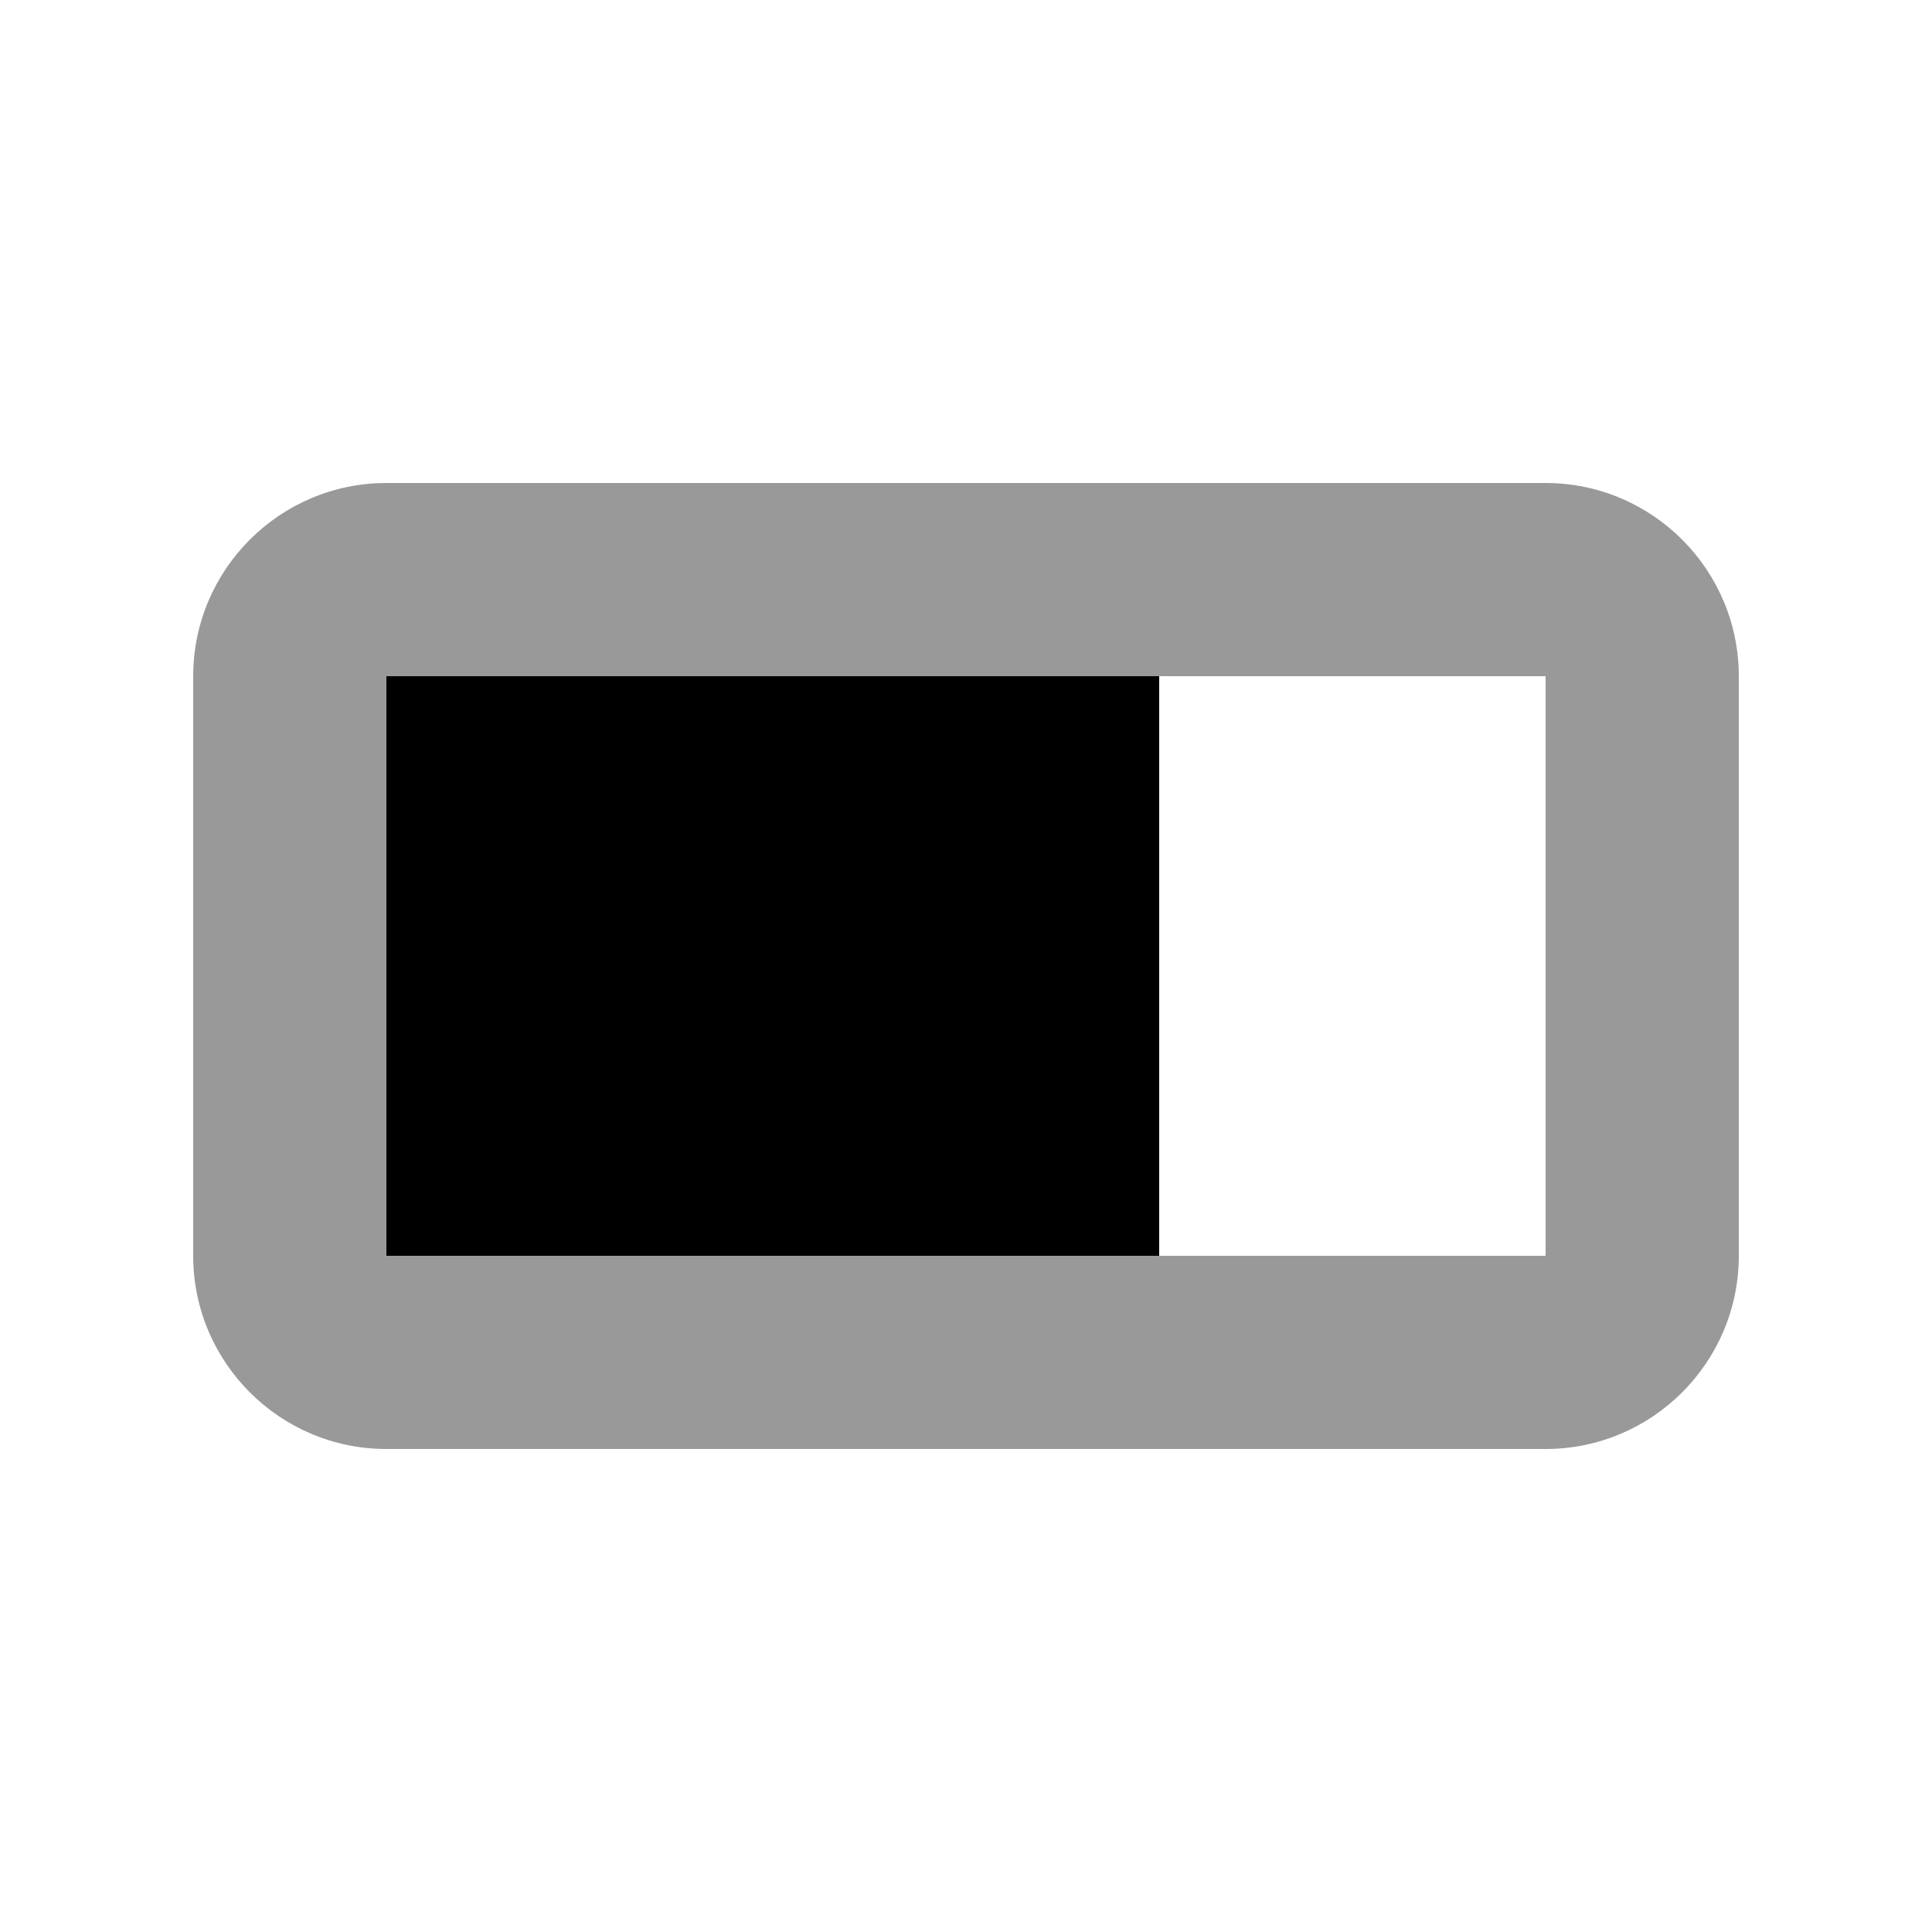
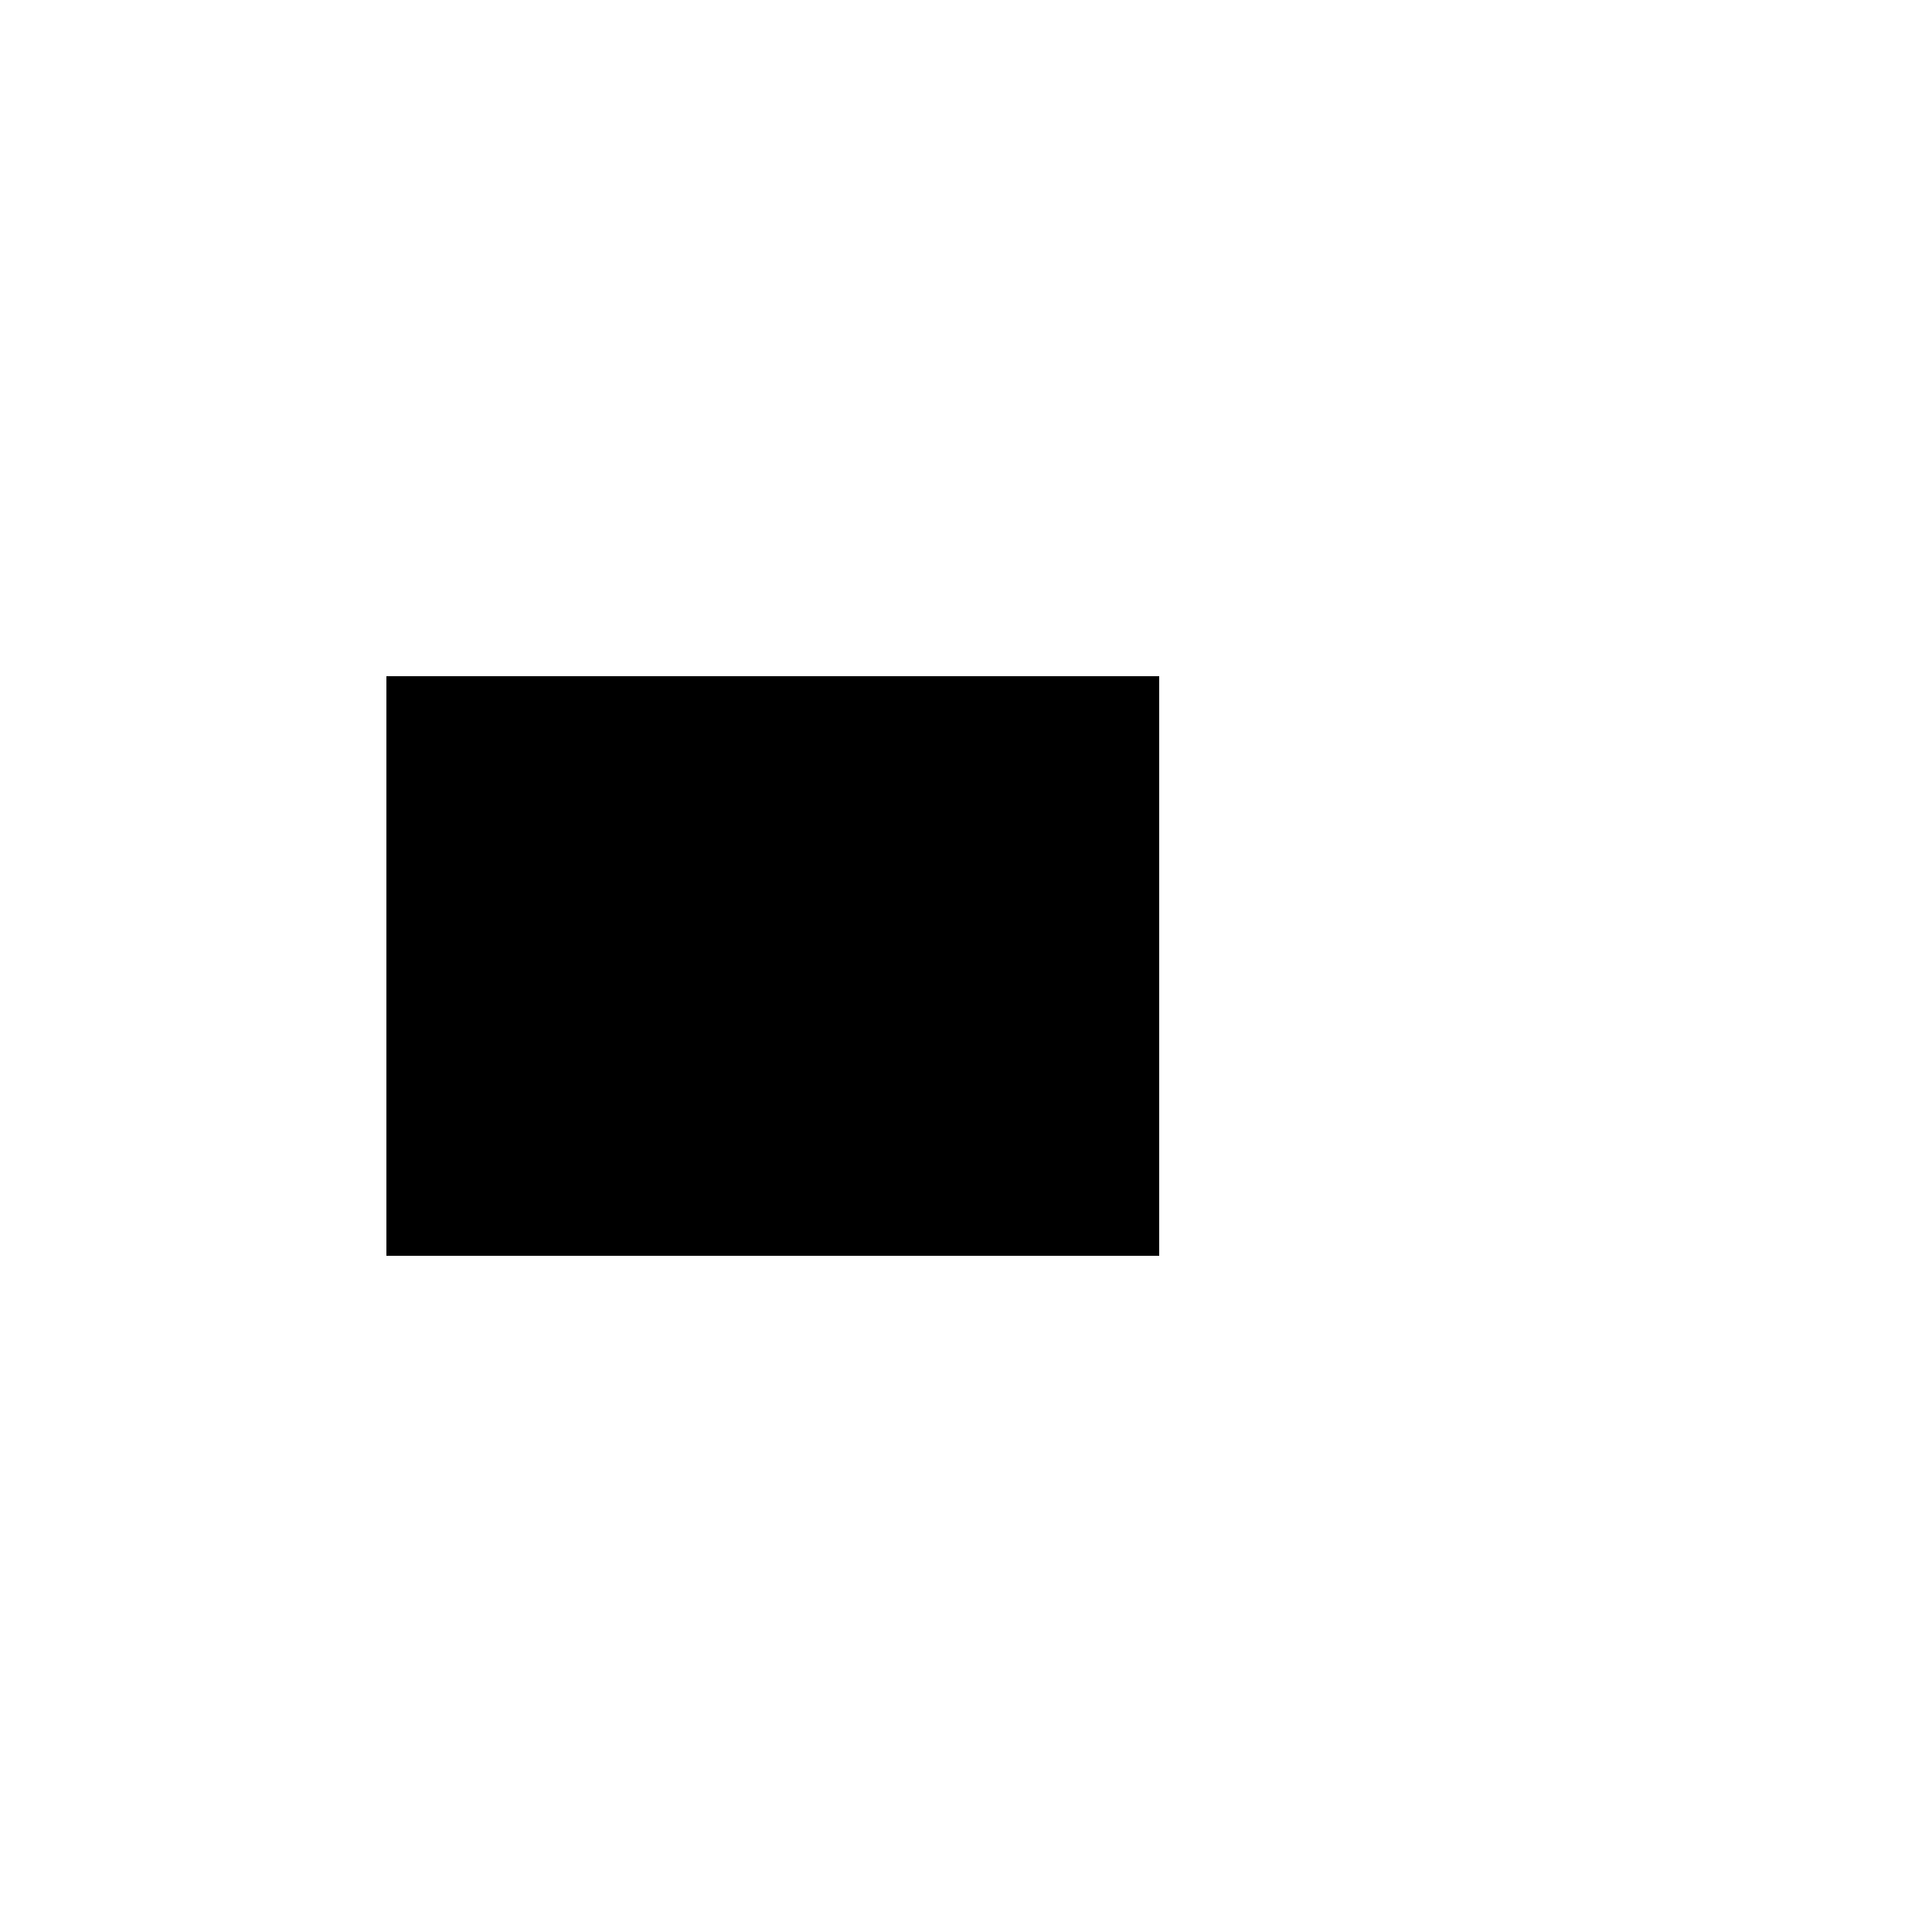
<svg xmlns="http://www.w3.org/2000/svg" viewBox="0 0 640 640">
-   <path opacity=".4" fill="currentColor" d="M64 224L64 416C64 451.3 92.7 480 128 480L512 480C547.3 480 576 451.3 576 416L576 224C576 188.7 547.3 160 512 160L128 160C92.7 160 64 188.7 64 224zM128 224L512 224L512 416L128 416L128 224z" />
  <path fill="currentColor" d="M128 224L384 224L384 416L128 416z" />
</svg>